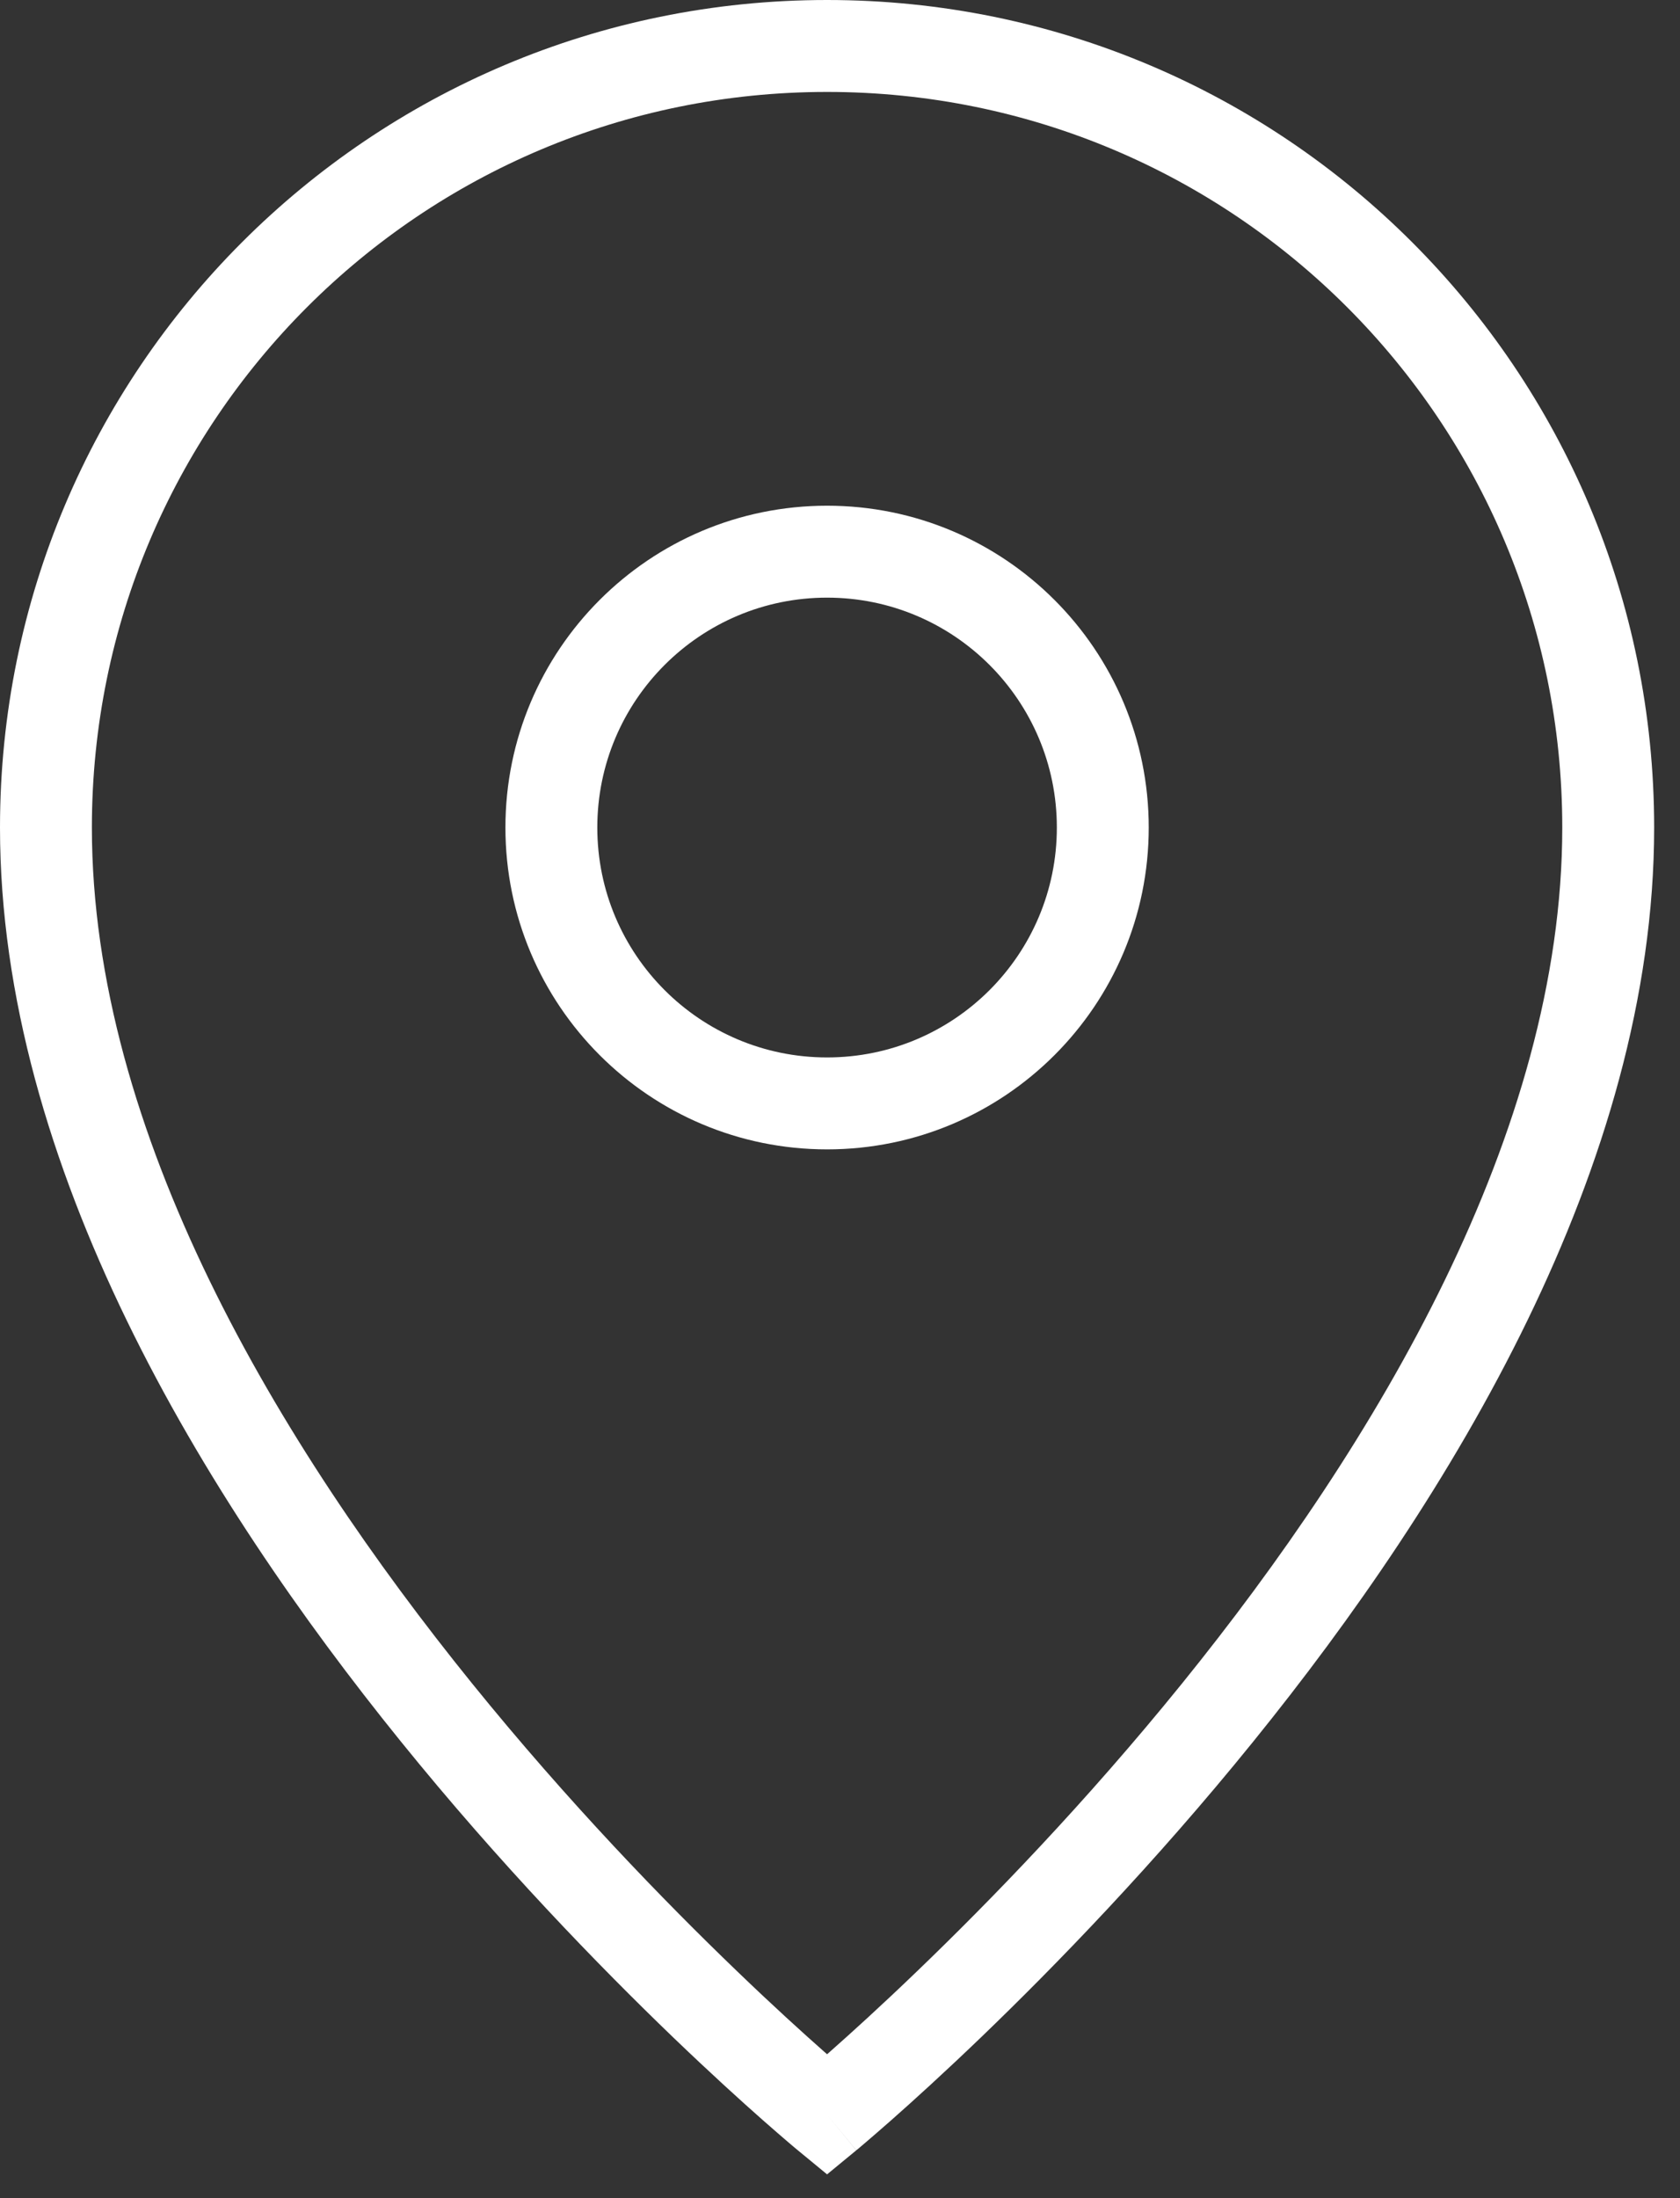
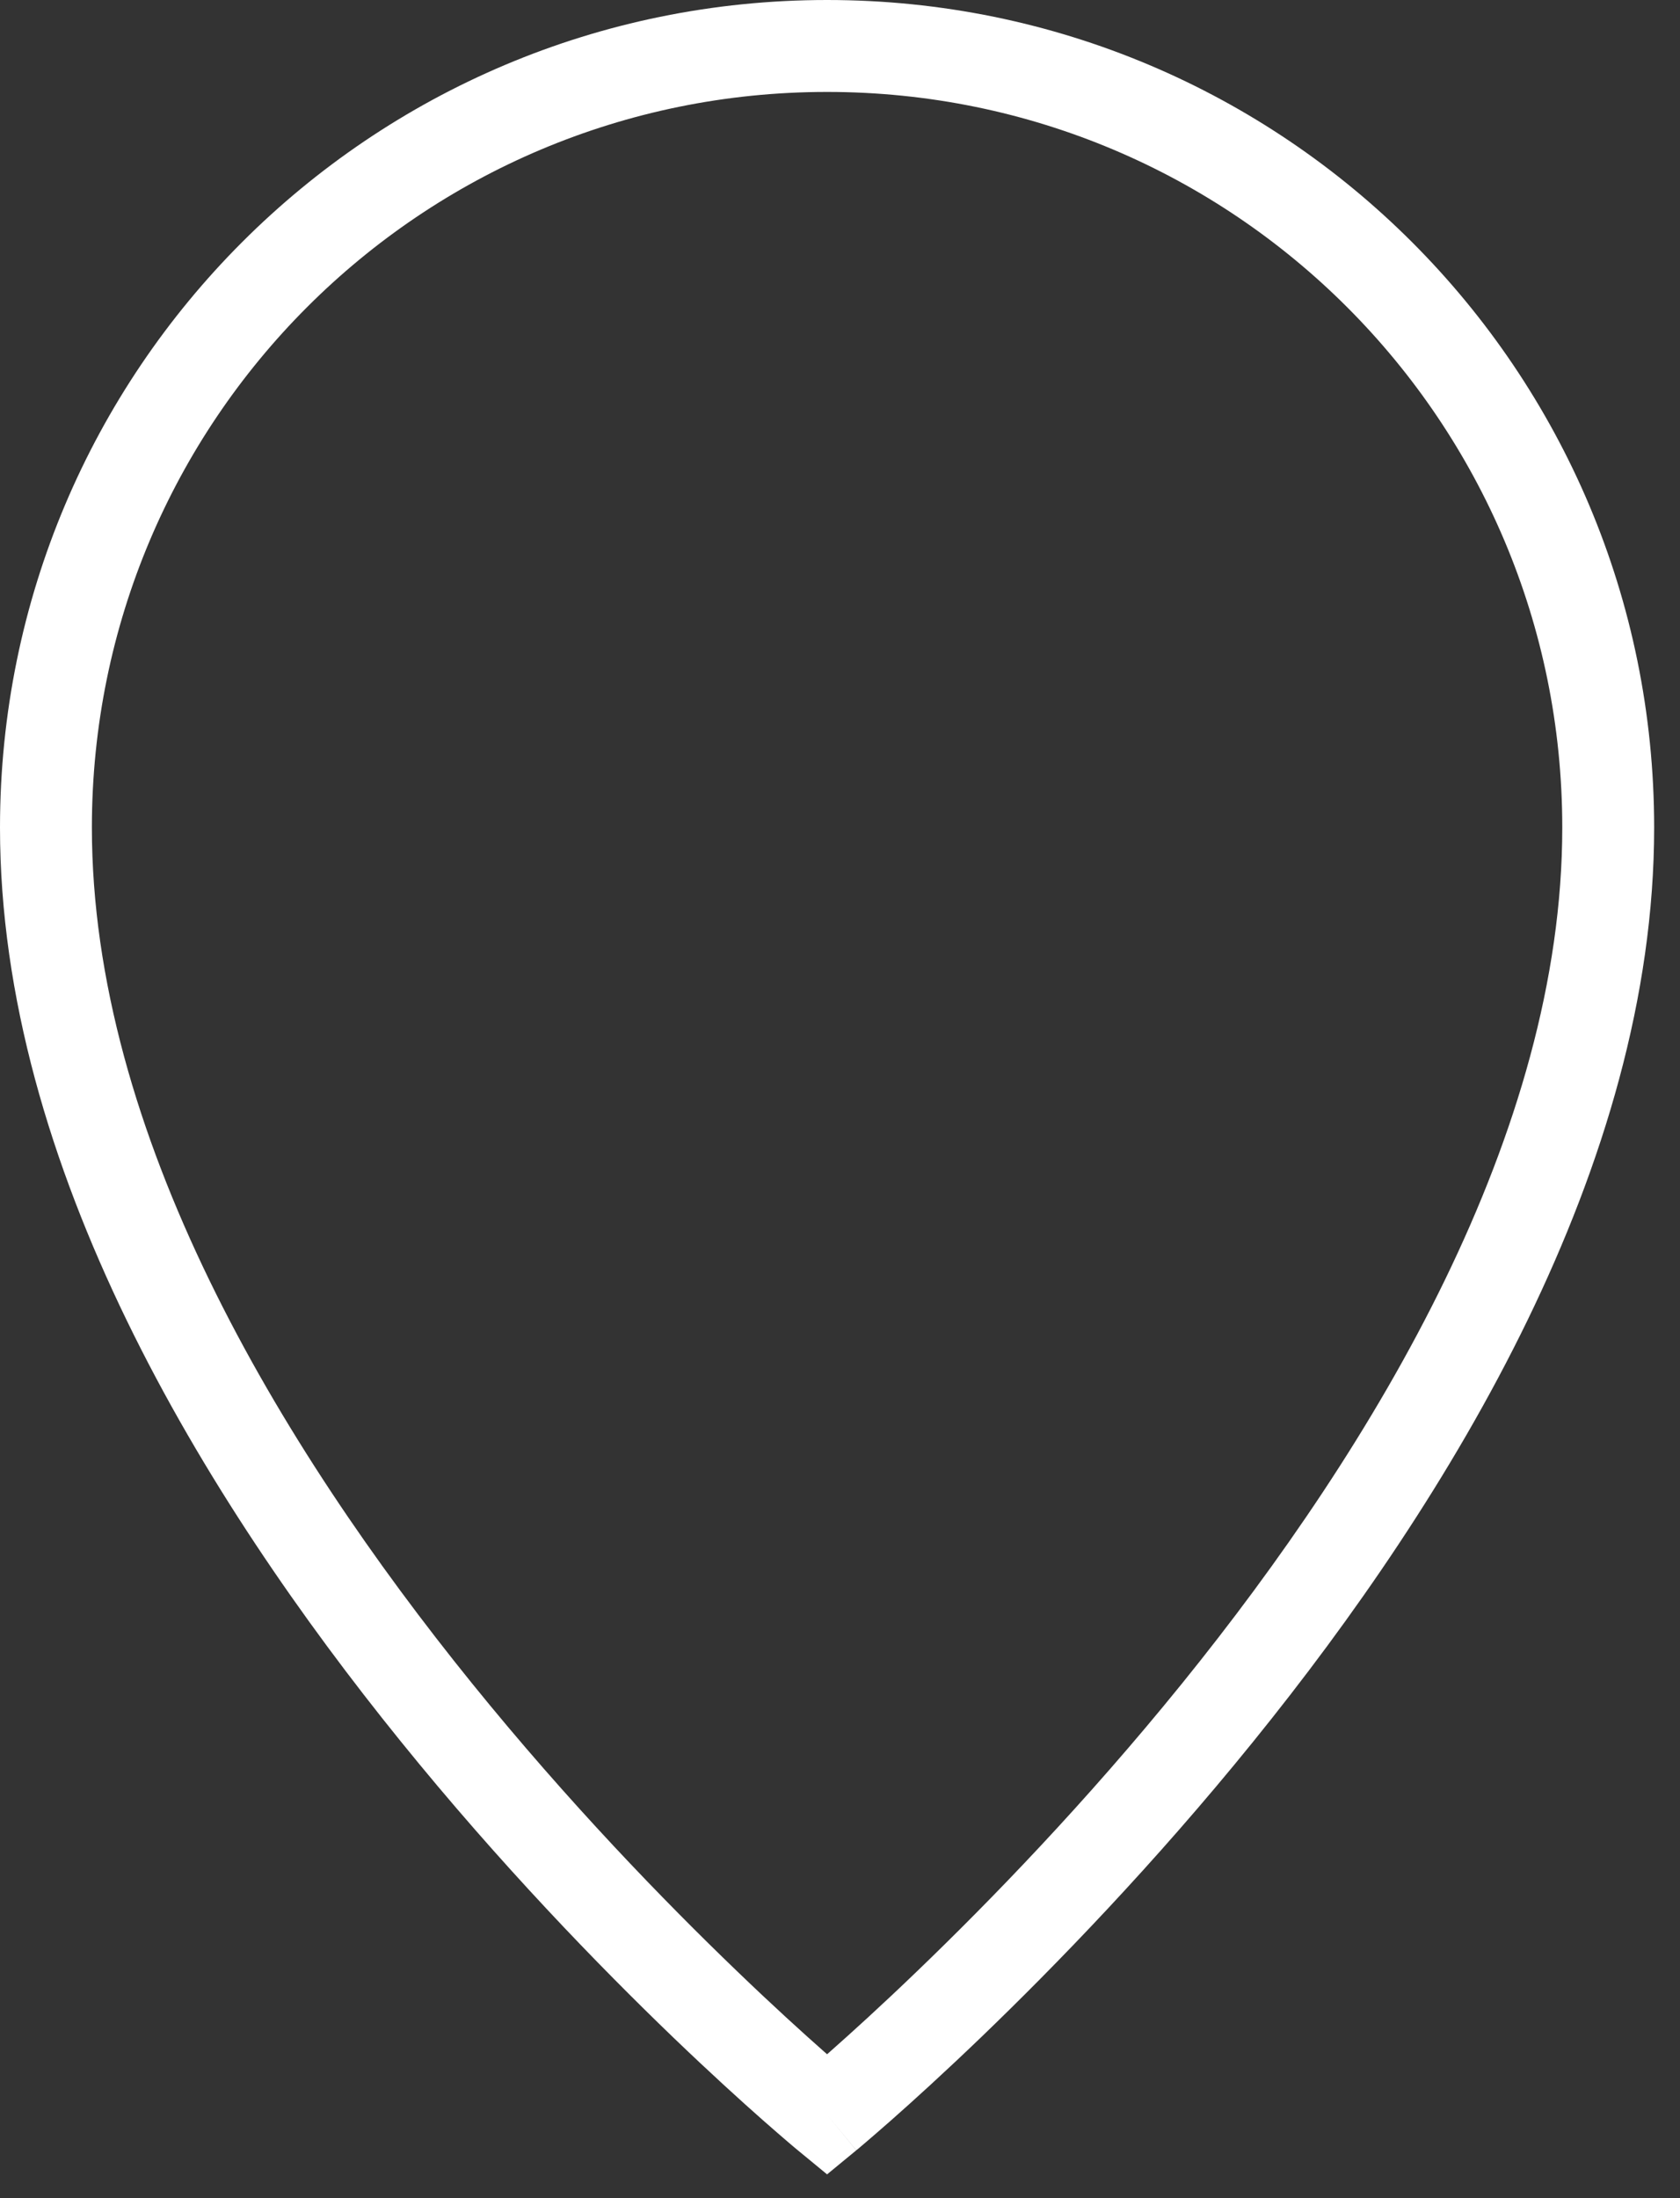
<svg xmlns="http://www.w3.org/2000/svg" width="26" height="34" viewBox="0 0 26 34" fill="none">
  <rect x="0" y="0" width="26" height="34" fill="#333333" stroke="none" />
-   <path fill-rule="evenodd" clip-rule="evenodd" d="M12.8 9.244C10.836 9.244 9.244 10.836 9.244 12.8C9.244 14.764 10.836 16.356 12.8 16.356C14.764 16.356 16.356 14.764 16.356 12.8C16.356 10.836 14.764 9.244 12.8 9.244ZM7.822 12.8C7.822 10.051 10.051 7.822 12.8 7.822C15.549 7.822 17.778 10.051 17.778 12.8C17.778 15.549 15.549 17.778 12.8 17.778C10.051 17.778 7.822 15.549 7.822 12.8Z" fill="white" />
  <path fill-rule="evenodd" clip-rule="evenodd" d="M12.8 1.422C6.508 1.422 1.422 6.508 1.422 12.8C1.422 17.52 4.307 22.334 7.308 26.041C8.796 27.879 10.286 29.413 11.404 30.487C11.962 31.024 12.427 31.445 12.751 31.731C12.768 31.745 12.784 31.76 12.8 31.774C12.816 31.76 12.832 31.745 12.849 31.731C13.173 31.445 13.638 31.024 14.196 30.487C15.314 29.413 16.804 27.879 18.292 26.041C21.293 22.334 24.178 17.52 24.178 12.8C24.178 6.508 19.092 1.422 12.8 1.422ZM12.8 32.711C12.348 33.26 12.348 33.26 12.348 33.26L12.345 33.257L12.337 33.251L12.309 33.228C12.285 33.207 12.249 33.177 12.203 33.138C12.112 33.06 11.979 32.946 11.81 32.797C11.473 32.5 10.993 32.065 10.418 31.513C9.27 30.409 7.737 28.832 6.203 26.936C3.16 23.177 0 18.035 0 12.8C0 5.723 5.723 0 12.8 0C19.877 0 25.6 5.723 25.6 12.8C25.6 18.035 22.44 23.177 19.397 26.936C17.863 28.832 16.33 30.409 15.182 31.513C14.607 32.065 14.127 32.5 13.79 32.797C13.621 32.946 13.488 33.06 13.397 33.138C13.351 33.177 13.315 33.207 13.291 33.228L13.263 33.251L13.255 33.257L13.253 33.259C13.253 33.259 13.252 33.26 12.8 32.711ZM12.8 32.711L13.252 33.26L12.8 33.632L12.348 33.26L12.8 32.711Z" fill="white" />
</svg>